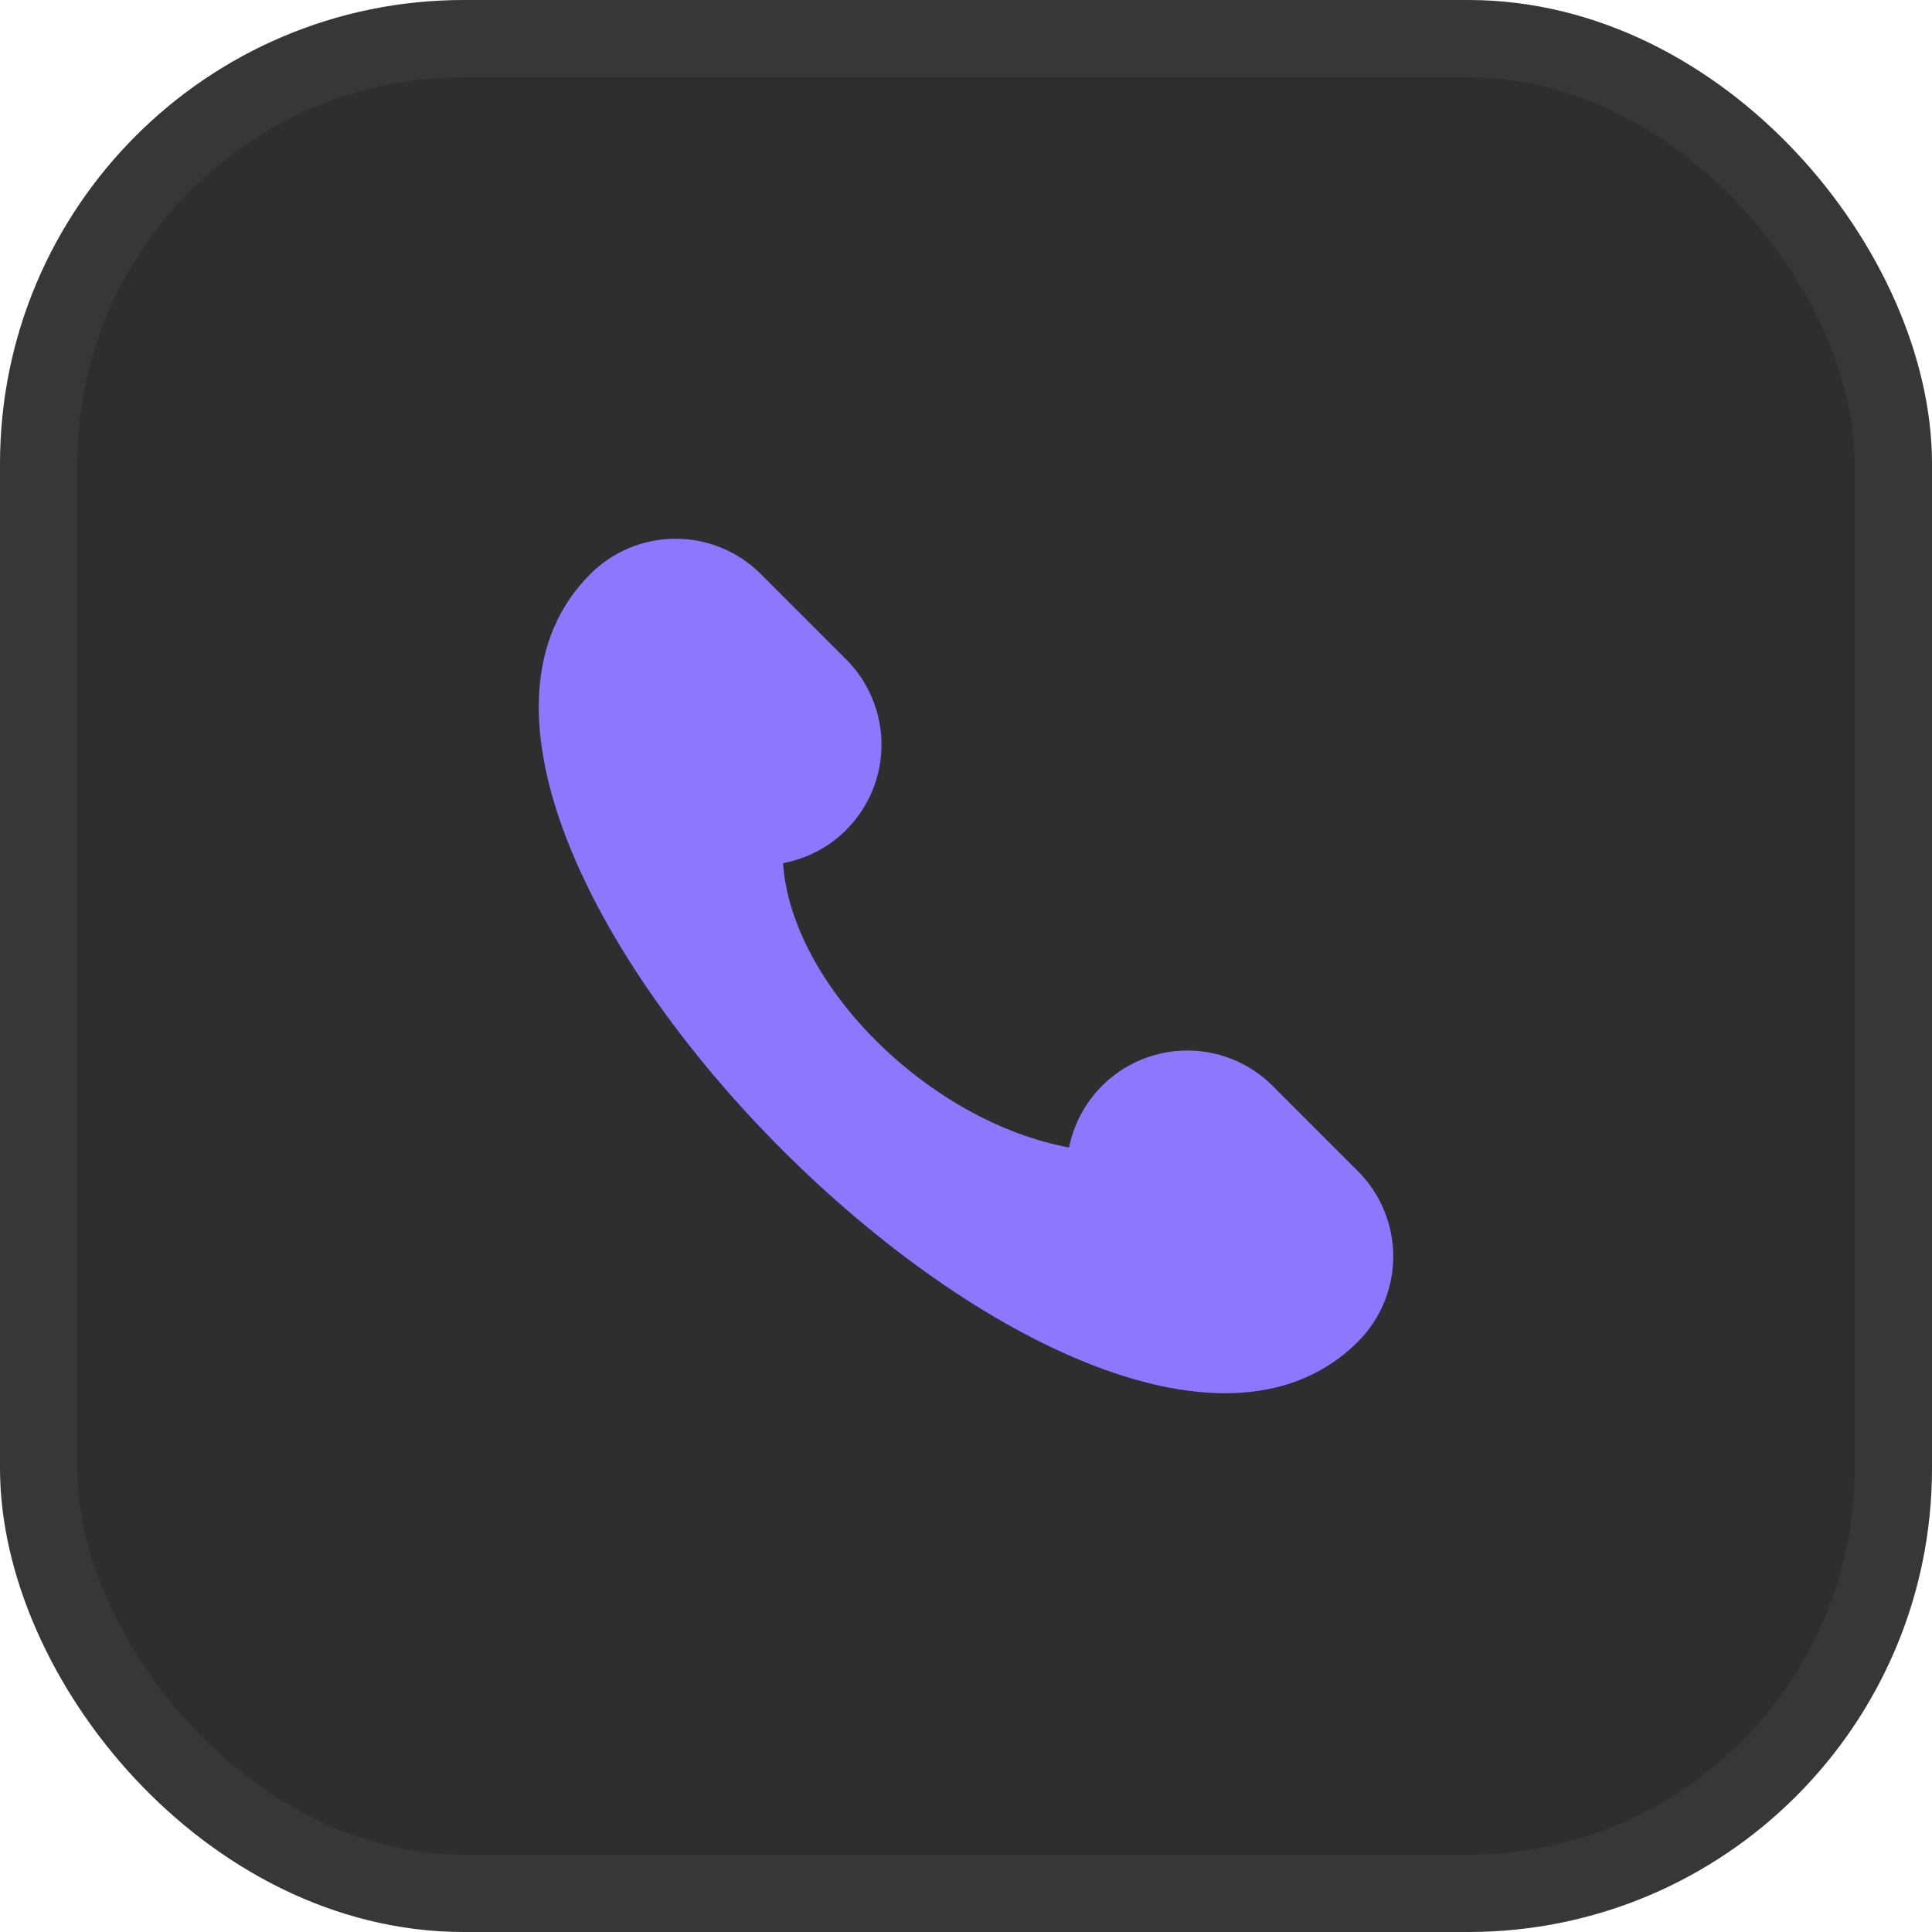
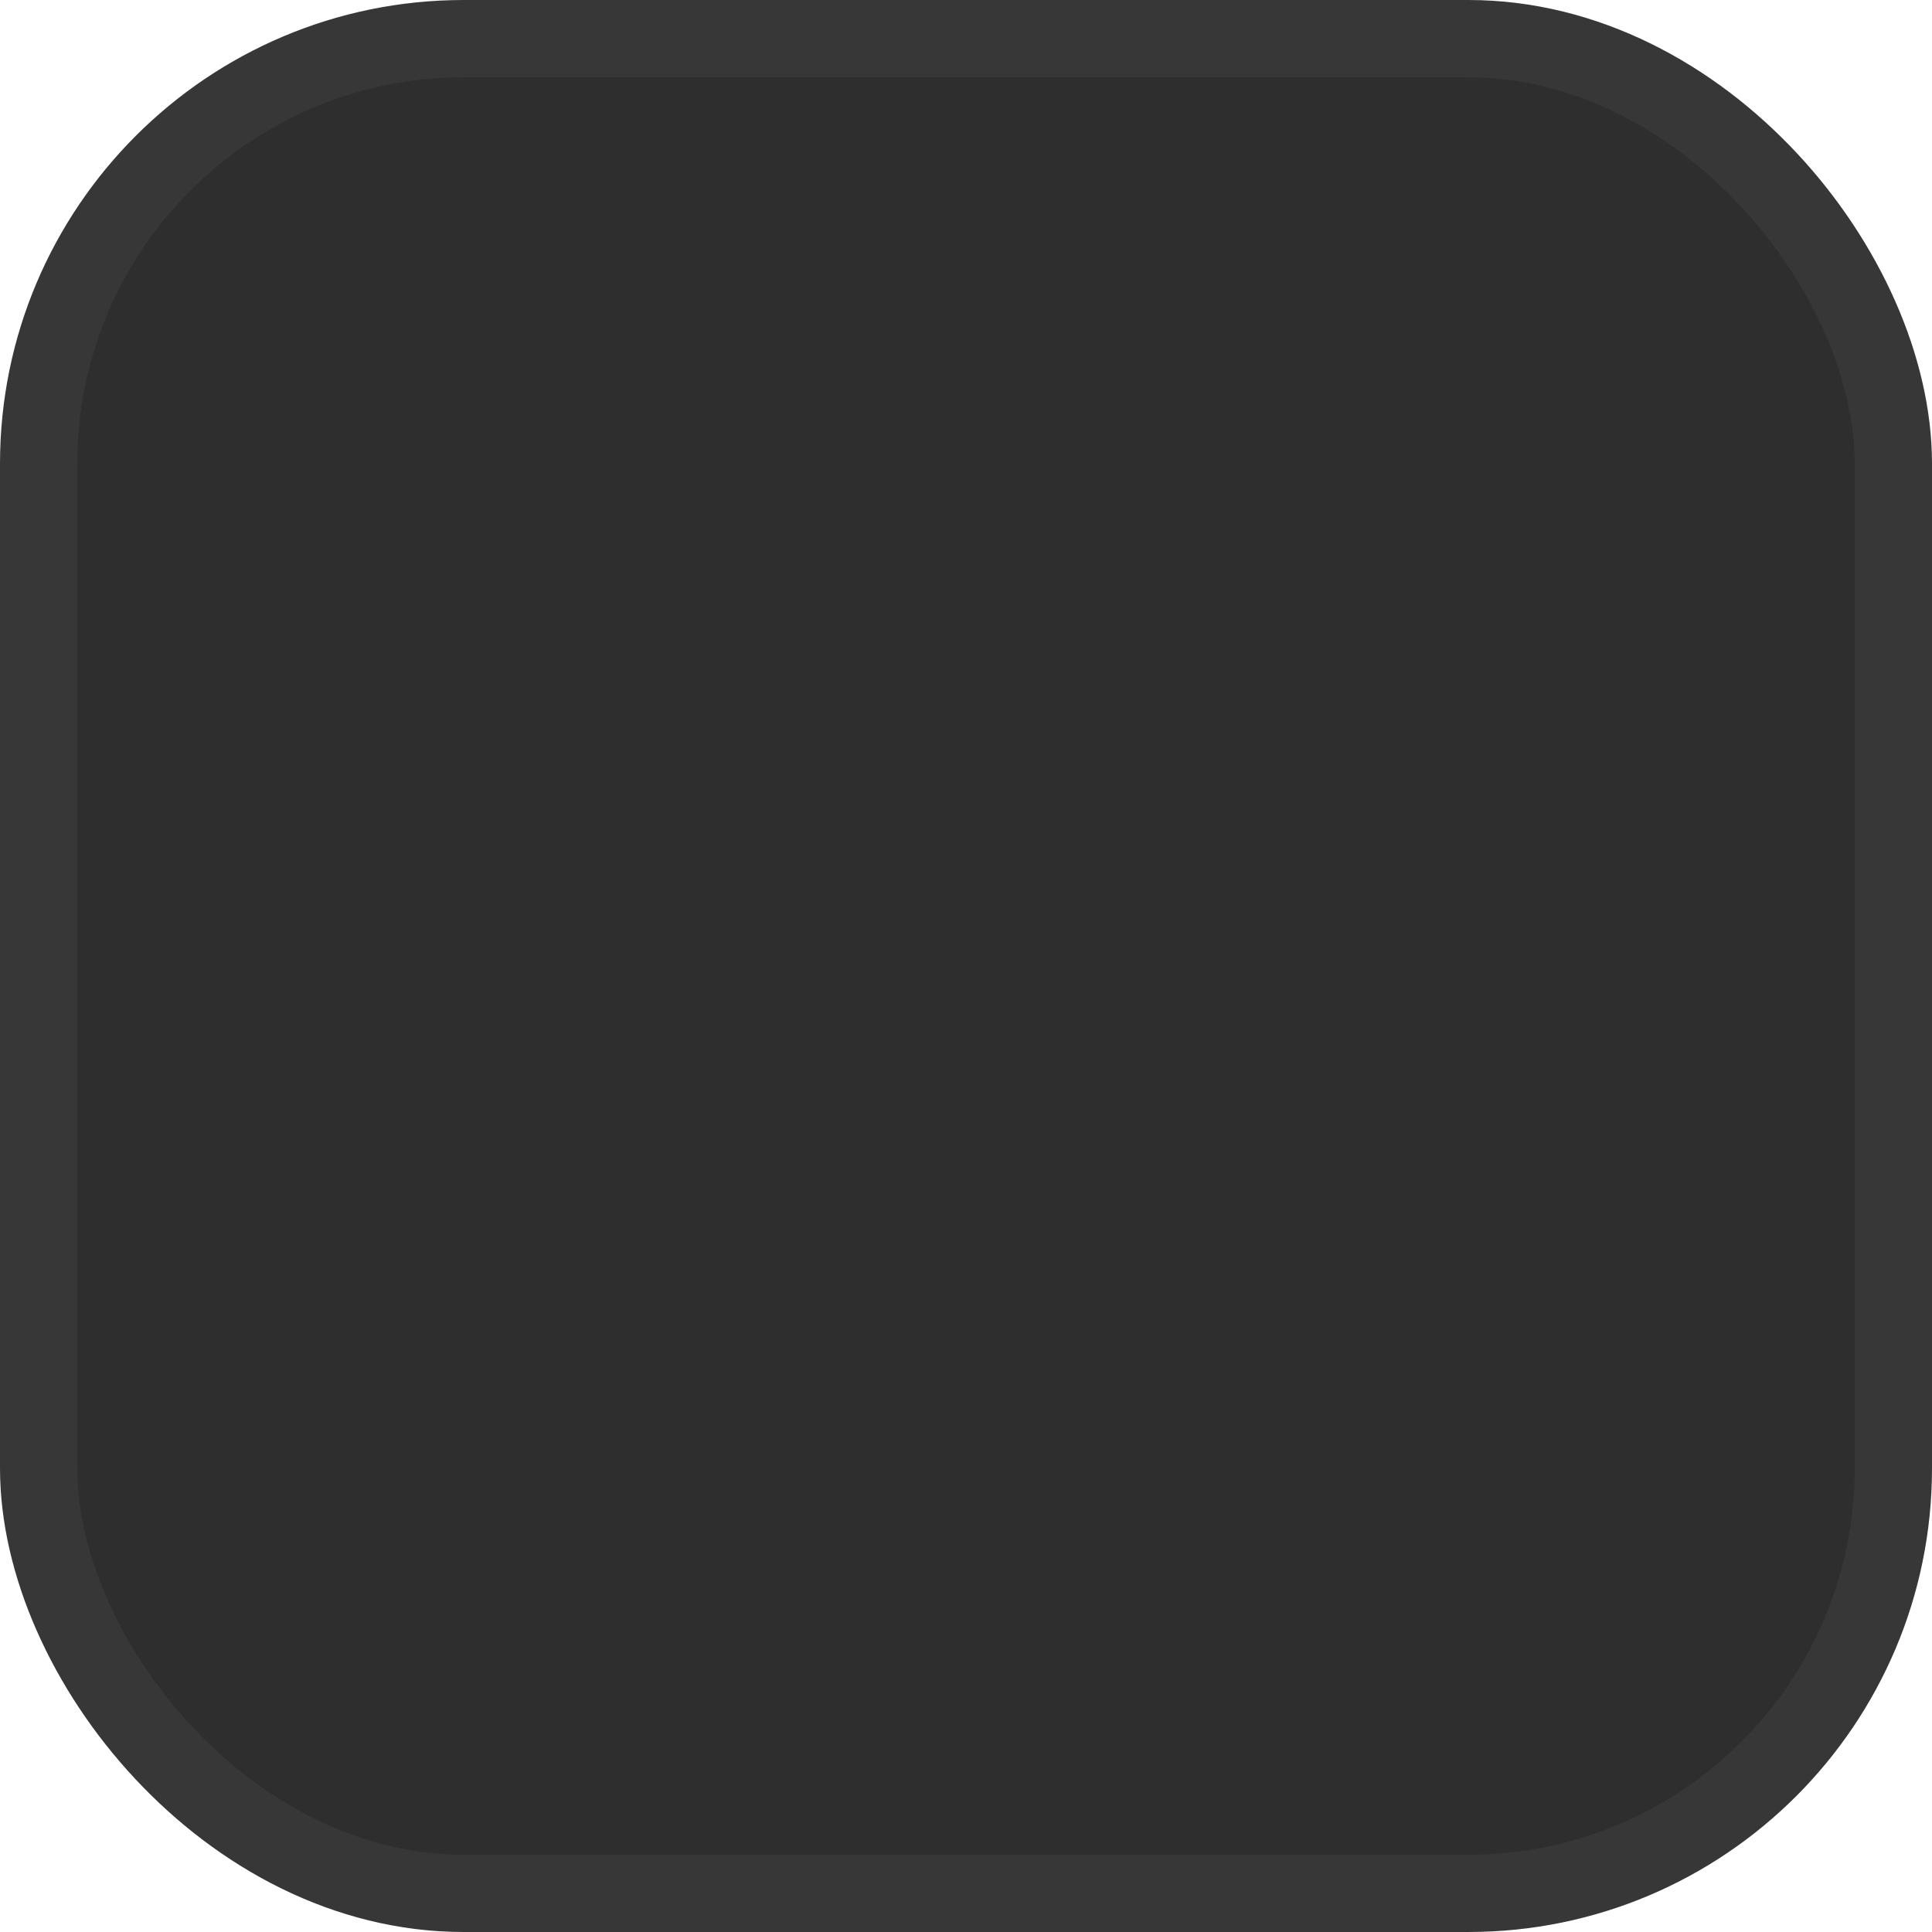
<svg xmlns="http://www.w3.org/2000/svg" width="50" height="50" viewBox="0 0 50 50" fill="none">
  <rect x="1" y="1" width="48" height="48" rx="11" fill="#2E2E2E" />
  <rect x="1" y="1" width="48" height="48" rx="11" stroke="#383737" stroke-width="2" />
-   <path d="M35.143 30.31L32.935 28.102C32.536 27.702 32.035 27.419 31.487 27.281C30.939 27.144 30.364 27.158 29.823 27.322C29.282 27.486 28.796 27.793 28.416 28.212C28.037 28.63 27.778 29.144 27.667 29.698C24.026 29.017 20.485 25.491 20.264 22.338C20.884 22.224 21.453 21.925 21.898 21.48C22.484 20.894 22.813 20.1 22.813 19.272C22.813 18.444 22.484 17.65 21.898 17.064L19.691 14.857C19.105 14.271 18.311 13.943 17.484 13.943C16.656 13.943 15.862 14.271 15.276 14.857C8.654 21.48 28.521 41.346 35.143 34.724C35.728 34.138 36.057 33.344 36.057 32.517C36.057 31.689 35.728 30.895 35.143 30.31Z" fill="#8F76FF" />
</svg>